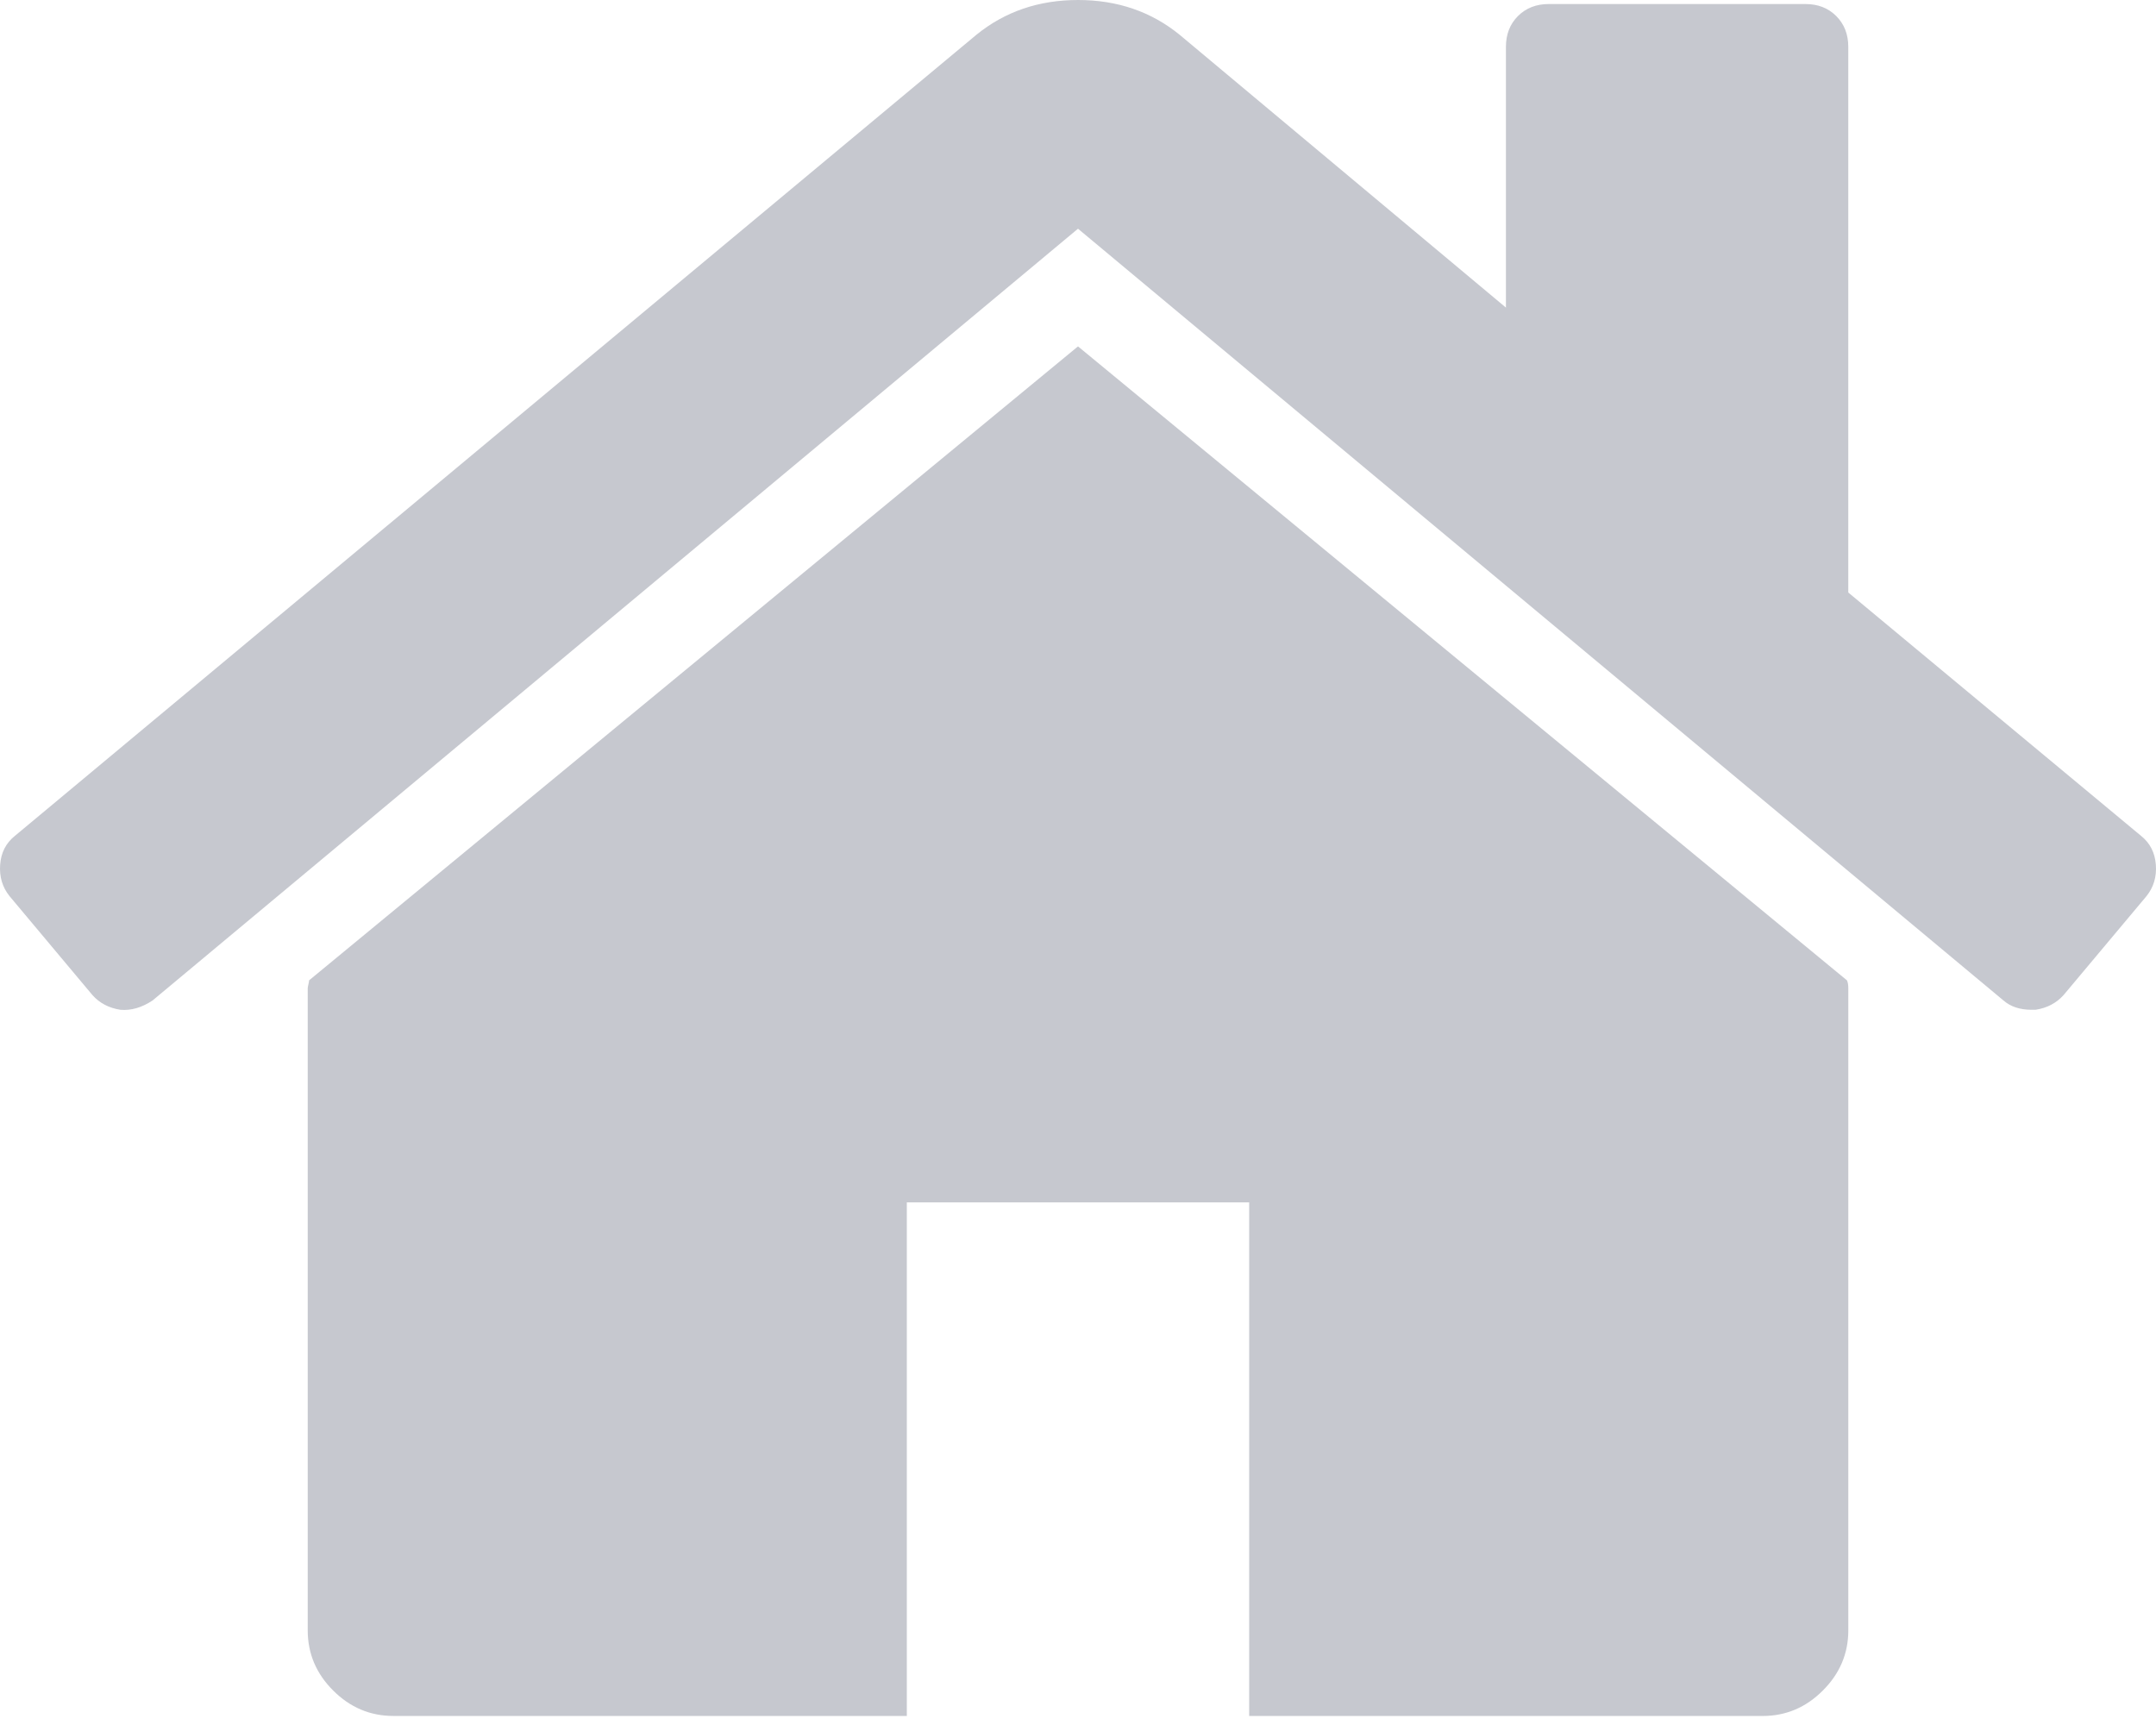
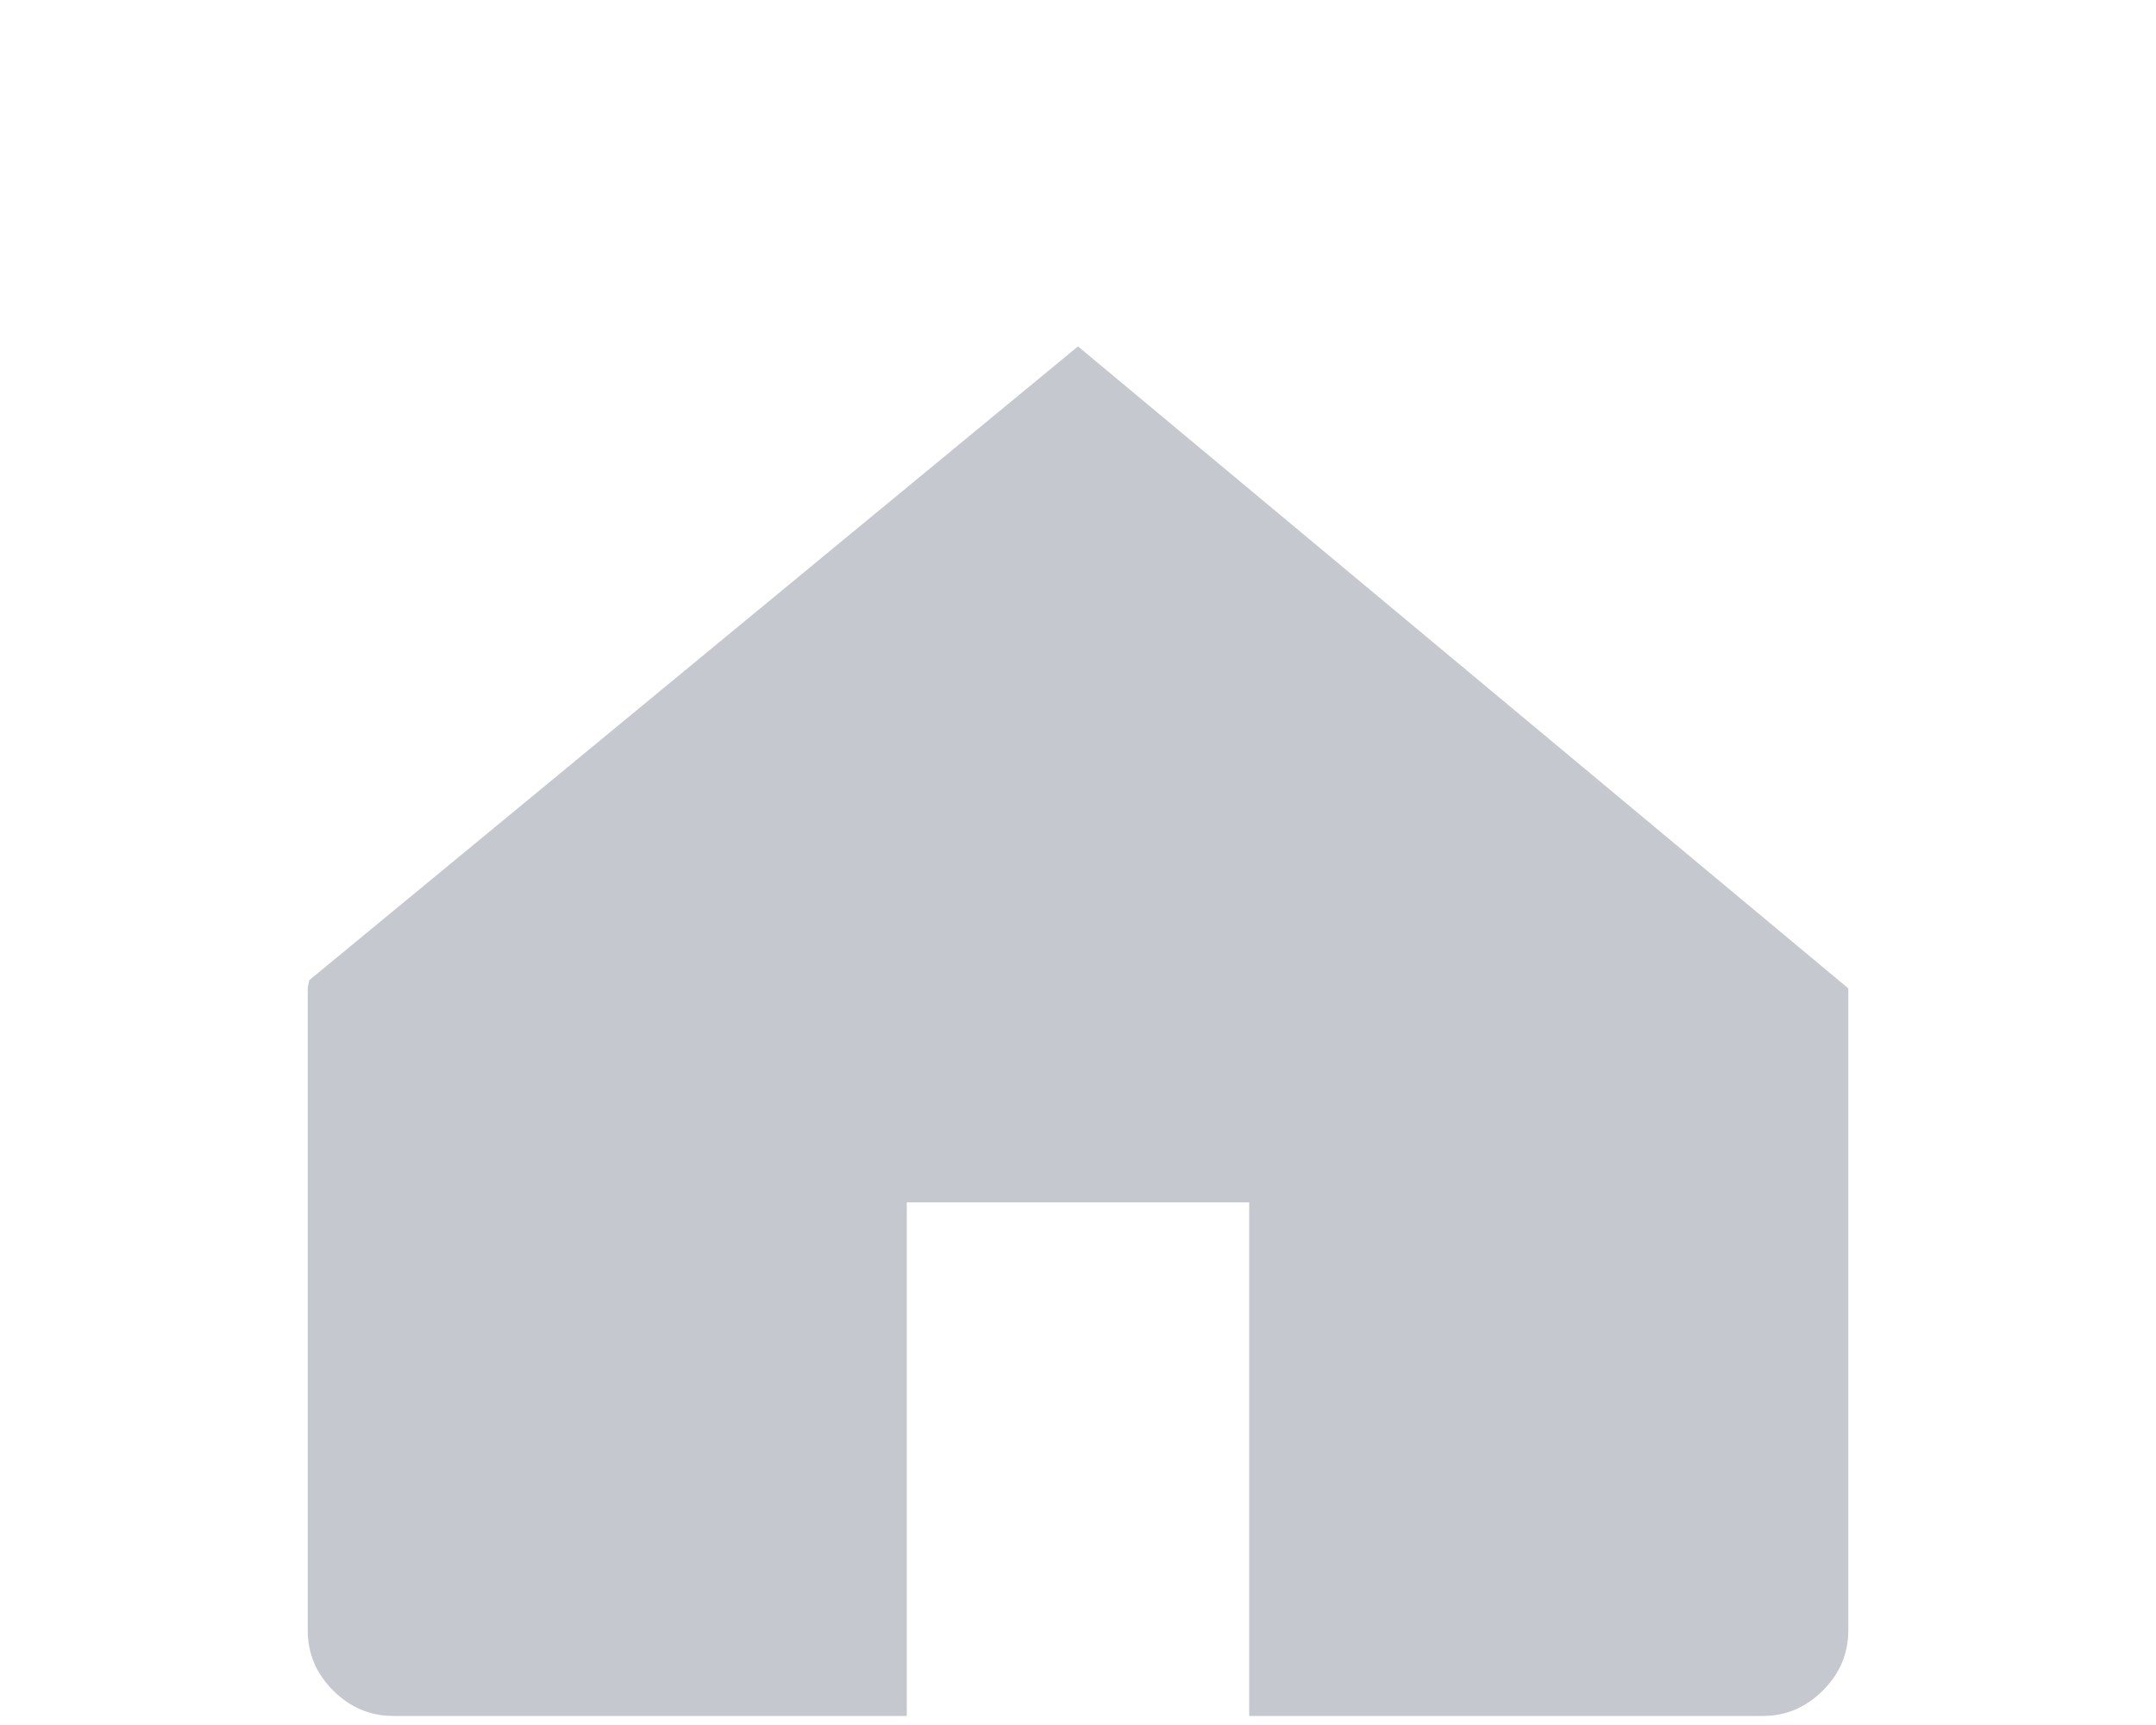
<svg xmlns="http://www.w3.org/2000/svg" width="70" height="56" viewBox="0 0 70 56" fill="none">
-   <path d="M35 11.245L10.035 31.826C10.035 31.855 10.028 31.898 10.013 31.956C9.999 32.014 9.991 32.056 9.991 32.086V52.927C9.991 53.679 10.266 54.331 10.816 54.88C11.366 55.43 12.018 55.706 12.77 55.706H29.442V39.033H40.558V55.707H57.23C57.983 55.707 58.635 55.431 59.184 54.88C59.734 54.332 60.01 53.679 60.01 52.927V32.086C60.01 31.97 59.994 31.883 59.966 31.826L35 11.245Z" fill="#C6C8CF" />
-   <path d="M69.517 27.137L60.009 19.235V1.52C60.009 1.115 59.879 0.782 59.618 0.521C59.358 0.261 59.026 0.131 58.62 0.131H50.283C49.878 0.131 49.545 0.261 49.284 0.521C49.024 0.782 48.894 1.115 48.894 1.52V9.986L38.3 1.129C37.375 0.376 36.275 0 35.001 0C33.727 0 32.627 0.376 31.701 1.129L0.482 27.137C0.193 27.368 0.034 27.679 0.005 28.07C-0.024 28.461 0.077 28.802 0.309 29.091L3.001 32.304C3.232 32.564 3.536 32.724 3.912 32.782C4.26 32.811 4.607 32.709 4.955 32.478L35 7.425L65.046 32.478C65.278 32.68 65.581 32.781 65.957 32.781H66.088C66.464 32.724 66.767 32.563 67 32.303L69.692 29.091C69.924 28.801 70.025 28.46 69.995 28.07C69.965 27.68 69.806 27.369 69.517 27.137Z" fill="#C6C8CF" />
+   <path d="M35 11.245L10.035 31.826C10.035 31.855 10.028 31.898 10.013 31.956C9.999 32.014 9.991 32.056 9.991 32.086V52.927C9.991 53.679 10.266 54.331 10.816 54.88C11.366 55.43 12.018 55.706 12.77 55.706H29.442V39.033H40.558V55.707H57.23C57.983 55.707 58.635 55.431 59.184 54.88C59.734 54.332 60.01 53.679 60.01 52.927V32.086L35 11.245Z" fill="#C6C8CF" />
</svg>